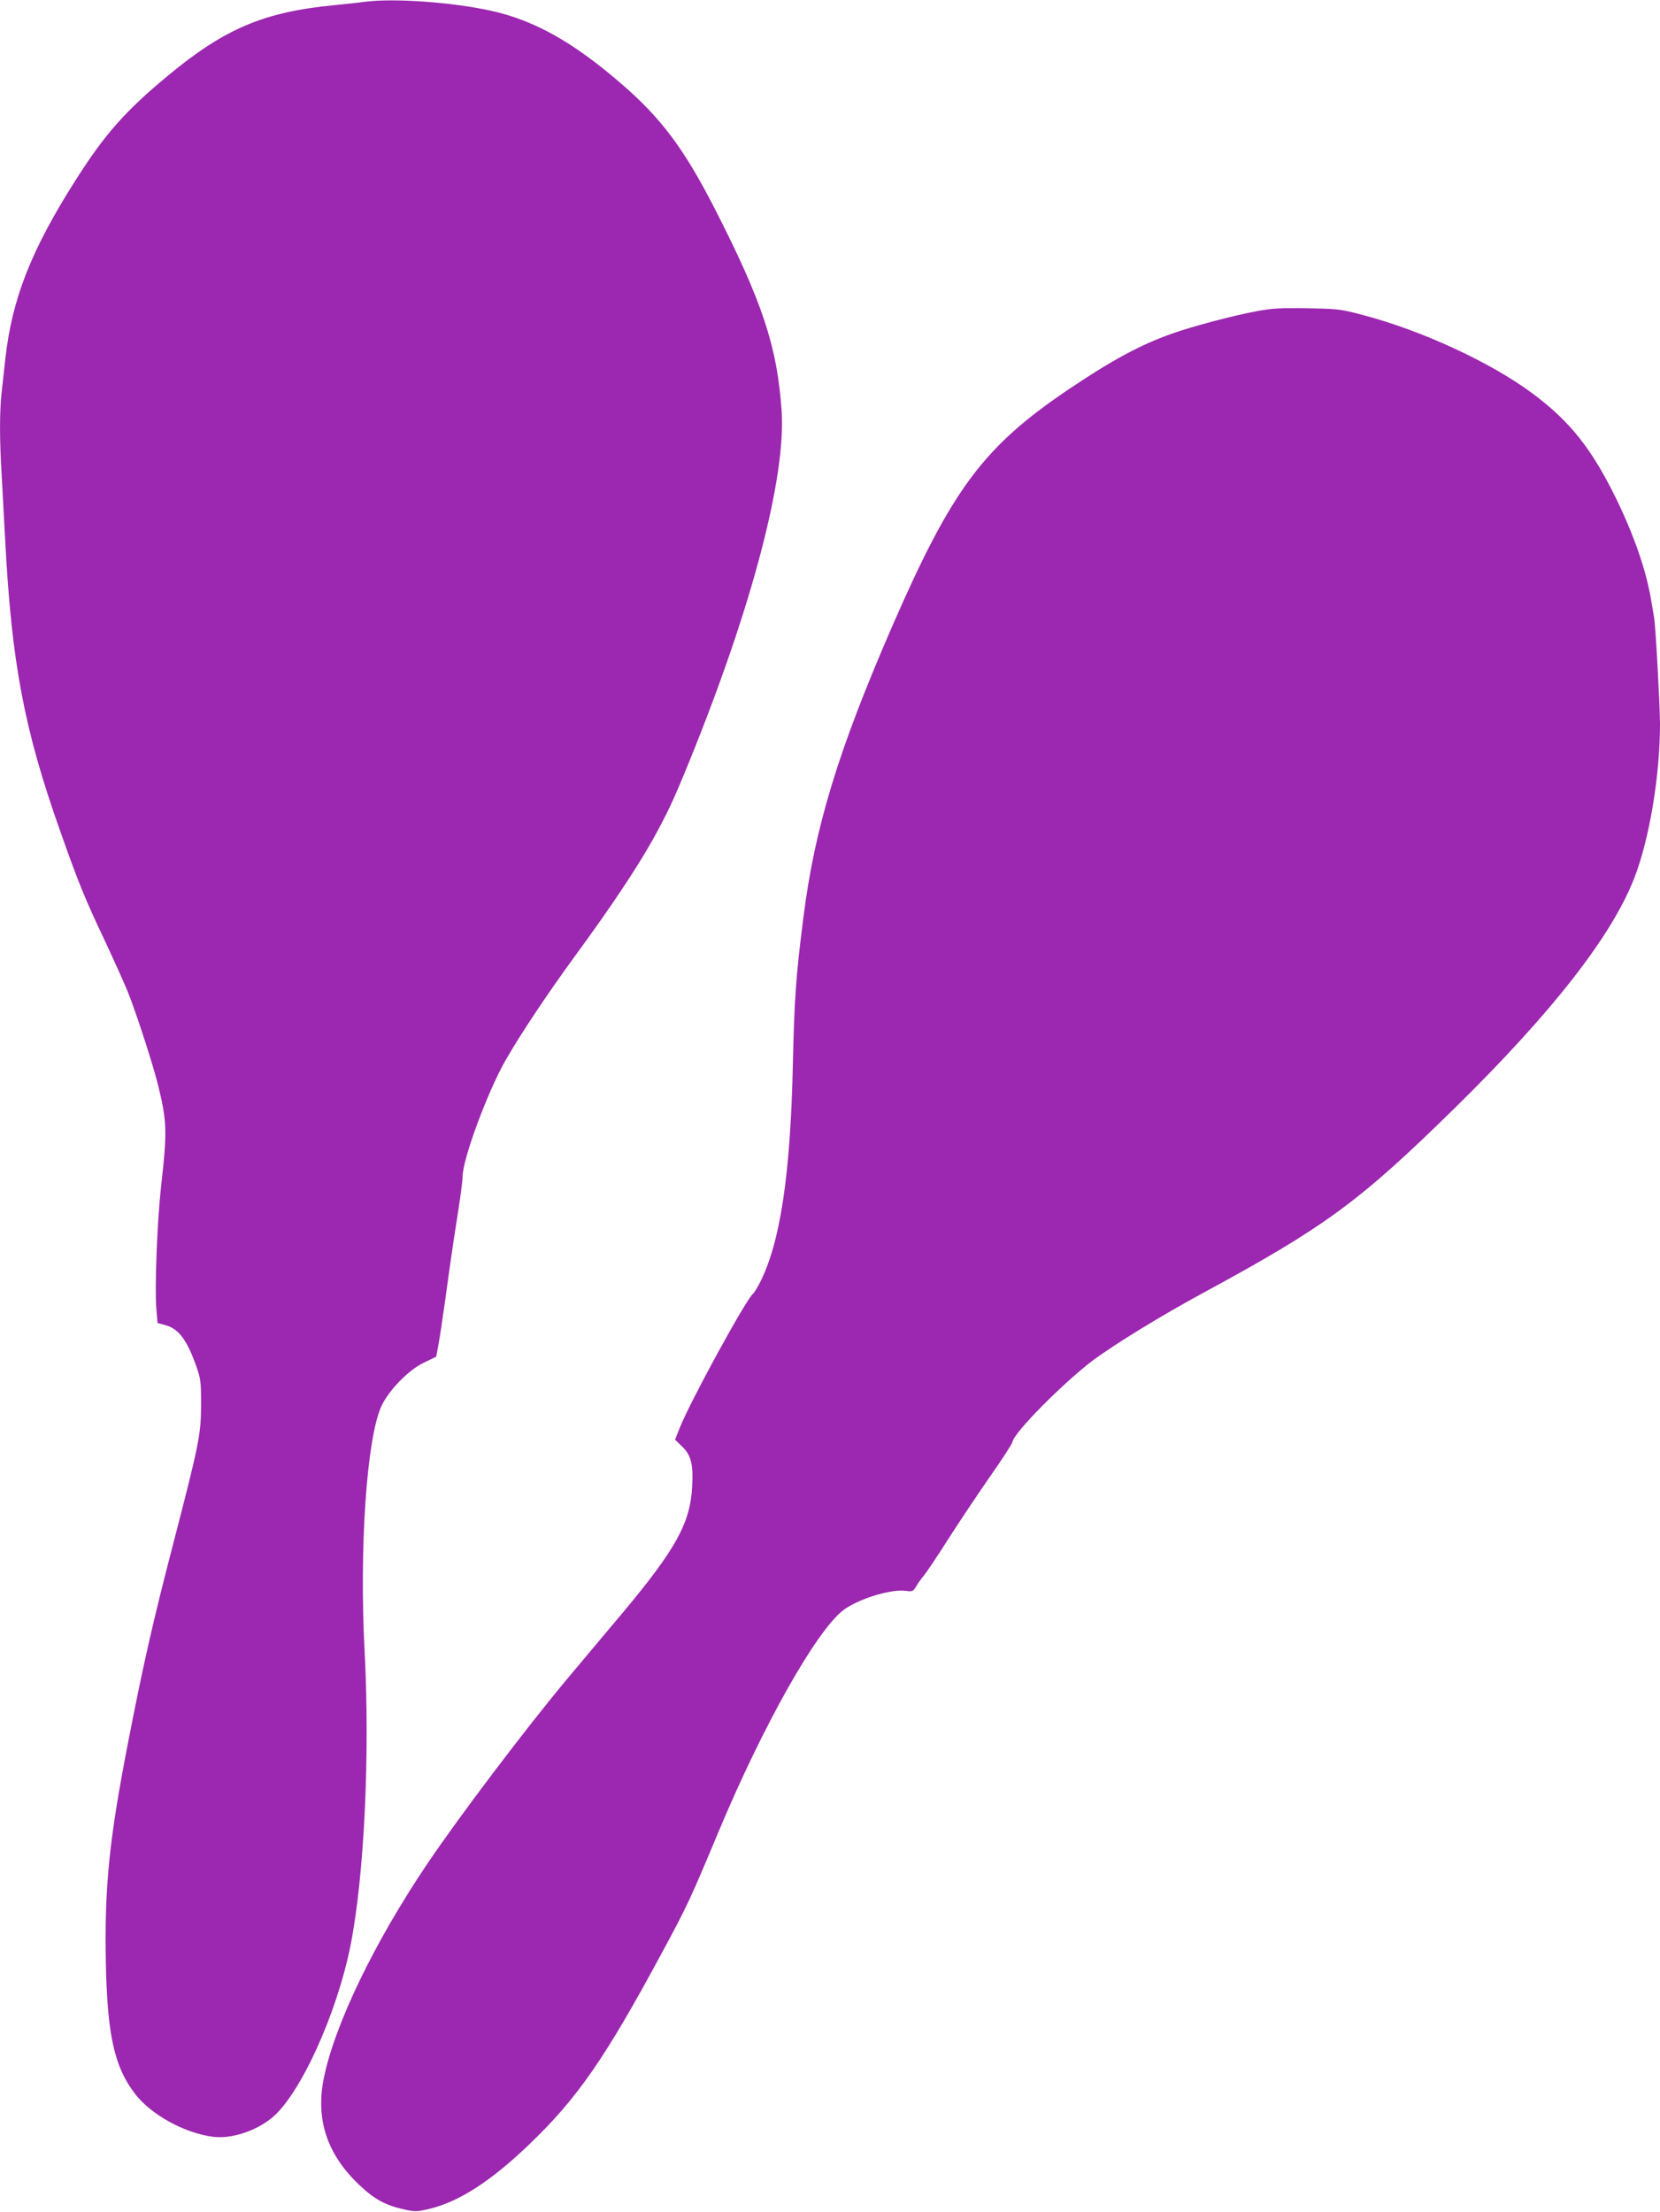
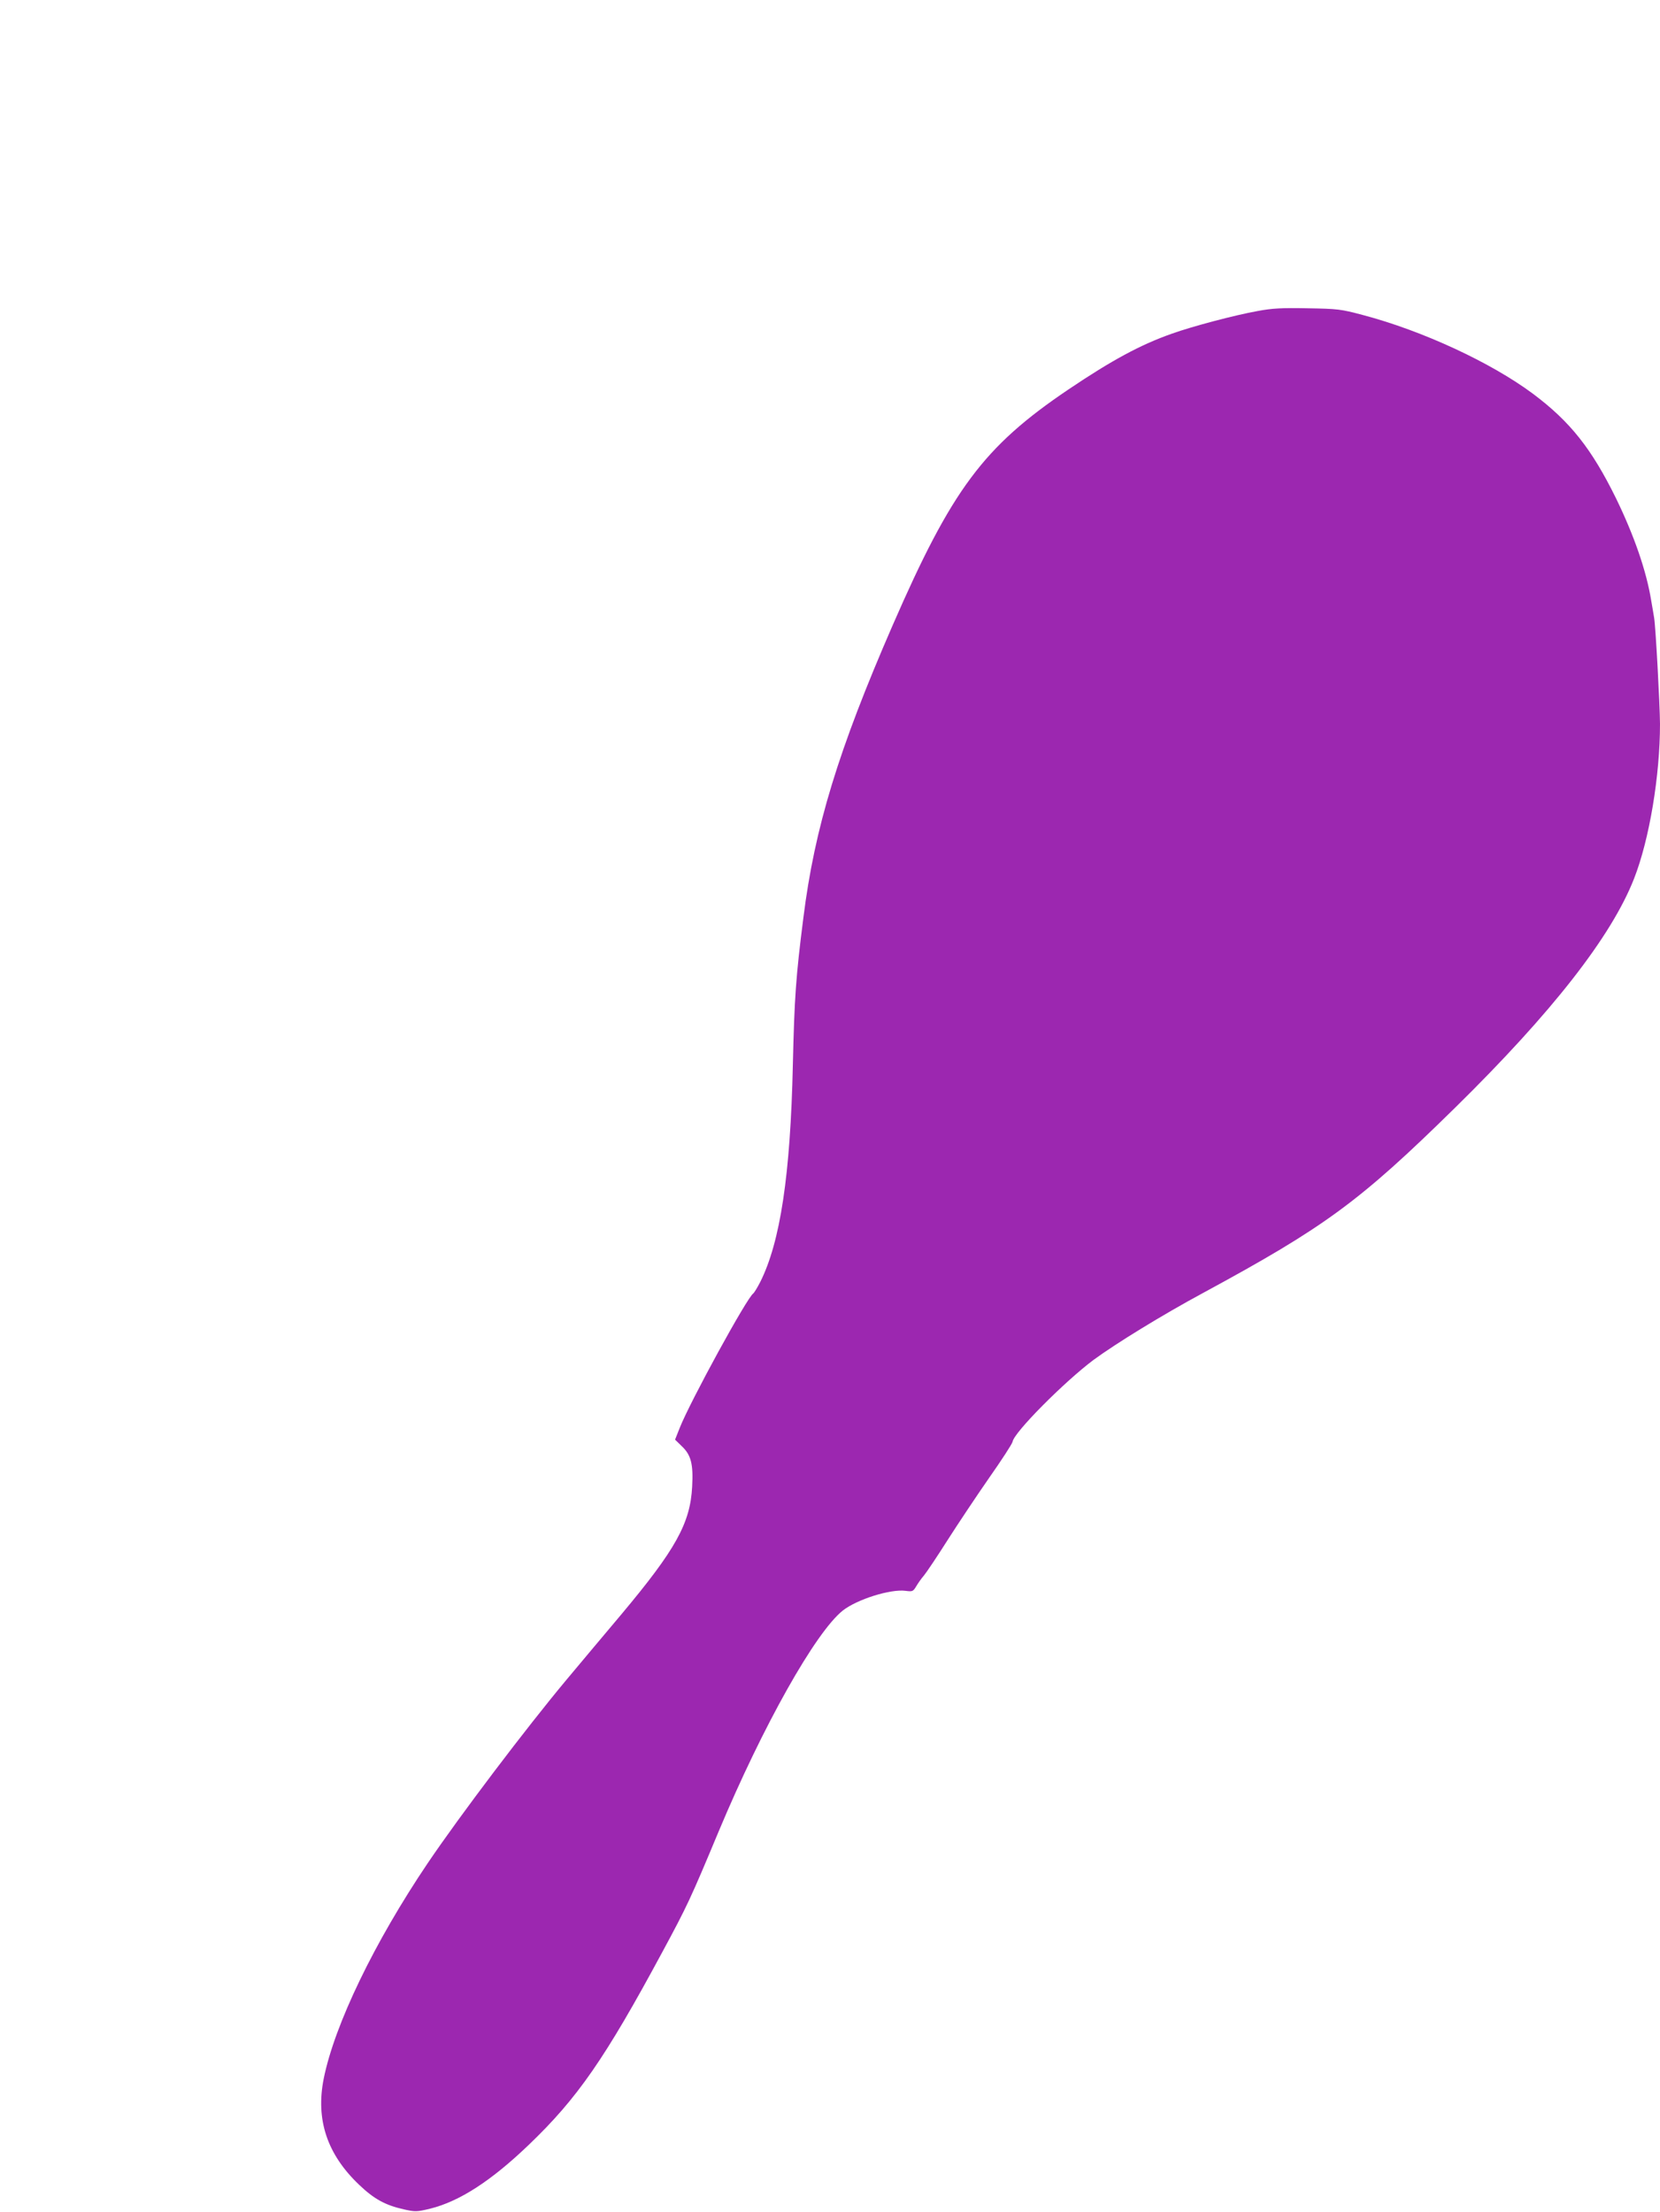
<svg xmlns="http://www.w3.org/2000/svg" version="1.0" width="961pt" height="1280pt" viewBox="0 0 961 1280" preserveAspectRatio="xMidYMid meet">
  <g transform="translate(0,1280) scale(0.1,-0.1)" fill="#9c27b0" stroke="none">
-     <path d="M2115 12790 c-33 -5 -114 -13 -180 -20 -406 -39 -634 -135 -963 -408 -247 -205 -364 -337 -532 -601 -259 -406 -370 -689 -409 -1036 -6 -55 -15 -140 -21 -190 -13 -113 -13 -284 0 -490 5 -88 14 -254 20 -370 37 -711 110 -1097 319 -1686 104 -294 140 -384 256 -629 53 -113 114 -248 135 -300 51 -128 143 -412 174 -535 53 -215 55 -269 18 -595 -22 -201 -37 -581 -27 -703 l7 -83 44 -12 c78 -21 125 -83 180 -237 26 -74 28 -91 28 -220 0 -176 -11 -228 -159 -800 -116 -444 -176 -709 -258 -1130 -116 -592 -143 -861 -134 -1315 9 -410 50 -593 169 -747 92 -120 284 -226 449 -248 104 -14 243 30 339 106 164 130 379 600 459 1000 80 402 113 1104 82 1699 -32 601 12 1242 98 1425 44 92 156 207 244 249 l72 35 12 63 c7 35 26 162 43 283 16 121 44 317 63 435 19 118 35 235 35 260 -1 100 145 493 249 675 91 158 242 384 407 610 206 281 351 499 446 668 85 154 119 225 215 462 358 882 555 1632 530 2015 -25 373 -111 633 -391 1180 -176 342 -307 517 -539 717 -280 242 -507 368 -758 422 -226 49 -558 72 -722 51z" />
    <path d="M7280 11000 c-129 -23 -376 -88 -496 -131 -182 -64 -348 -154 -599 -323 -492 -332 -674 -577 -1018 -1366 -314 -721 -451 -1170 -516 -1690 -44 -344 -52 -466 -61 -850 -14 -640 -73 -1028 -189 -1259 -17 -33 -35 -62 -40 -66 -35 -21 -365 -624 -426 -778 l-27 -68 39 -38 c54 -51 67 -104 60 -234 -11 -212 -95 -363 -409 -738 -95 -113 -239 -284 -319 -380 -233 -279 -615 -783 -803 -1061 -309 -458 -539 -934 -602 -1247 -47 -237 19 -437 205 -614 86 -82 151 -118 258 -142 67 -15 75 -15 154 4 169 42 352 160 570 369 282 270 441 499 774 1117 143 265 162 305 326 698 256 611 560 1151 718 1277 83 65 277 126 364 114 39 -5 43 -4 61 26 10 17 30 46 45 63 15 18 76 109 135 202 60 94 168 256 241 361 73 104 135 199 137 211 8 54 300 347 468 473 131 96 396 259 635 388 705 382 903 526 1458 1071 562 552 906 992 1037 1327 89 227 150 596 150 895 -1 117 -25 560 -34 614 -3 17 -10 62 -17 100 -28 172 -99 376 -203 590 -142 289 -266 445 -481 606 -243 181 -640 365 -985 456 -128 34 -145 36 -320 39 -149 3 -205 0 -290 -16z" />
  </g>
</svg>